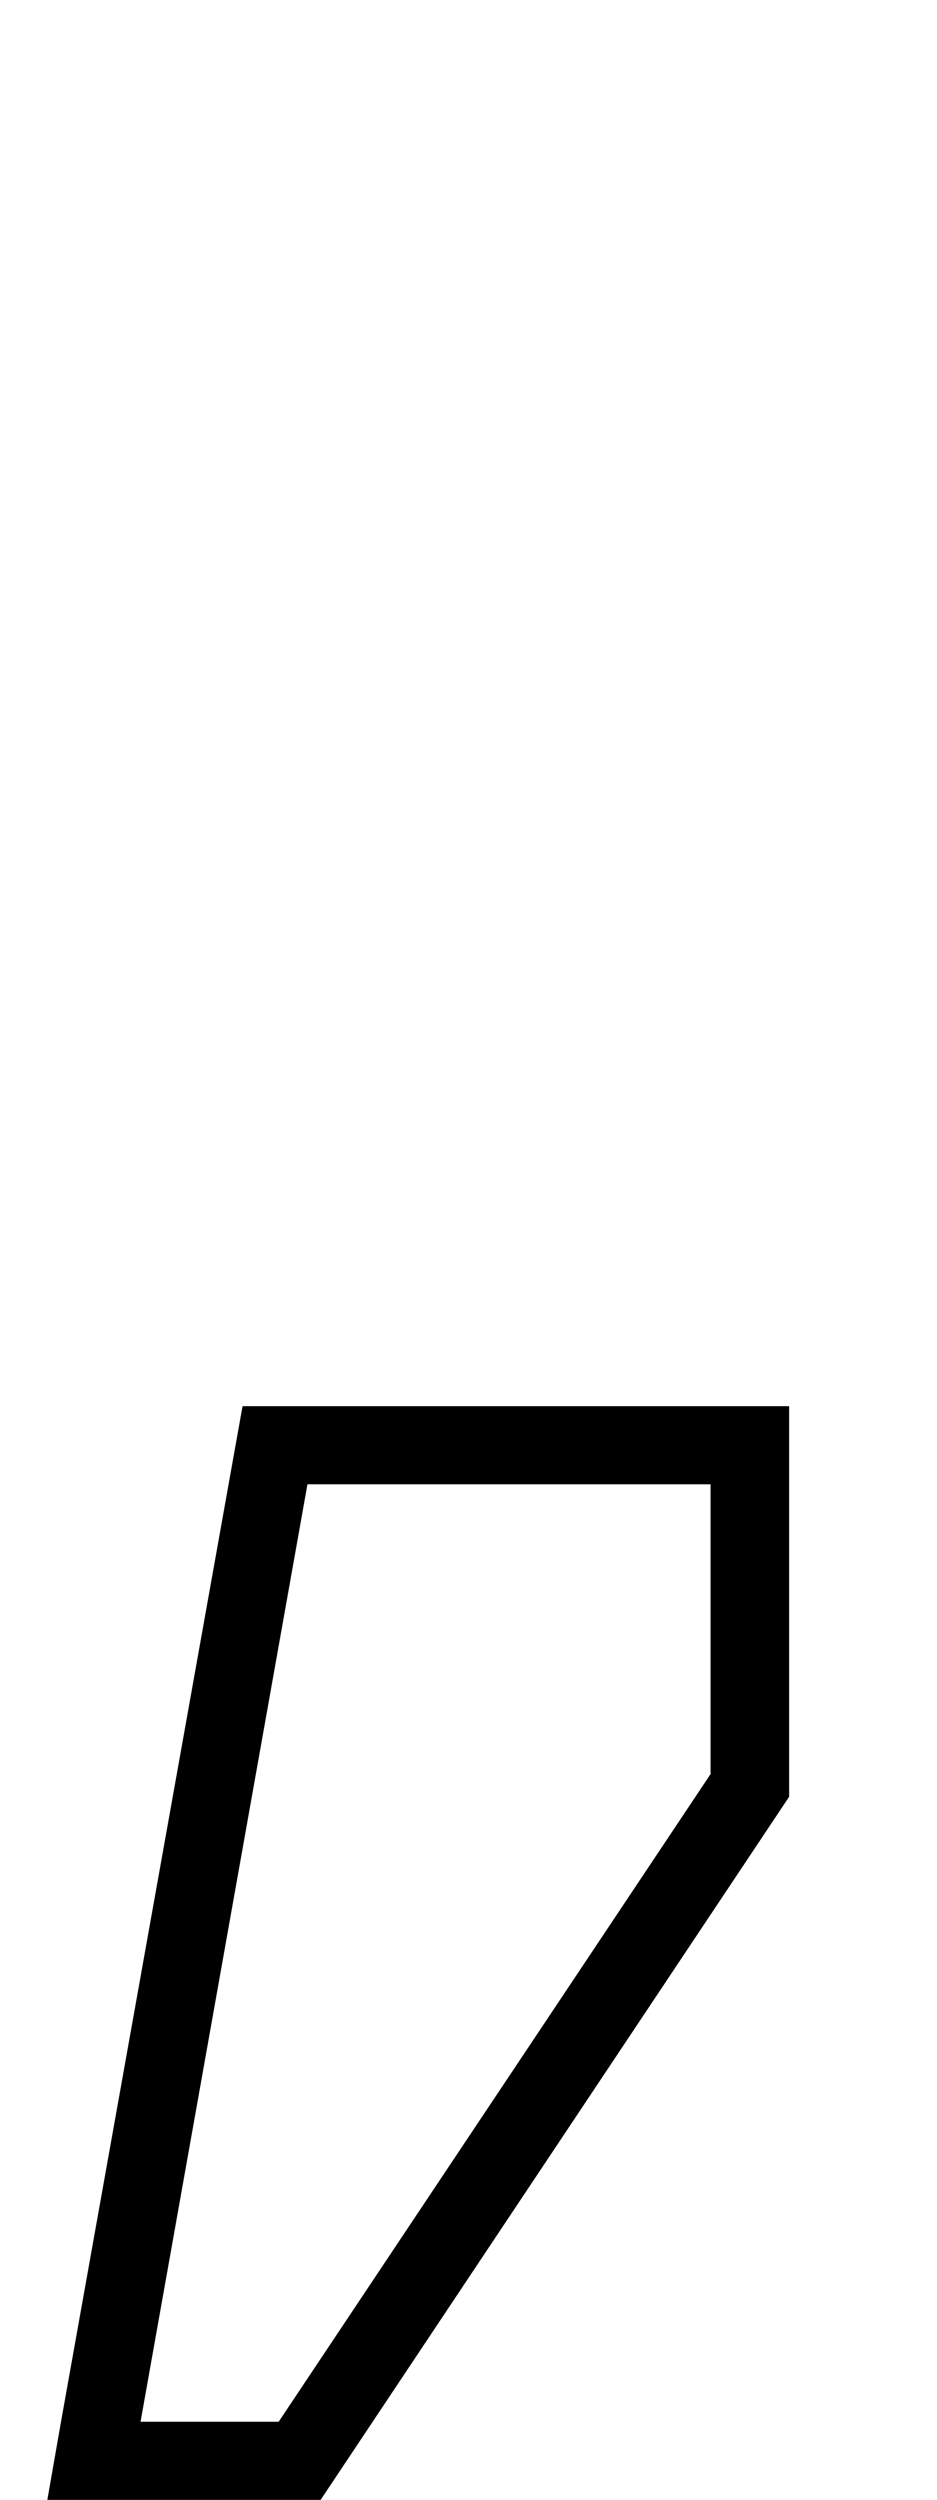
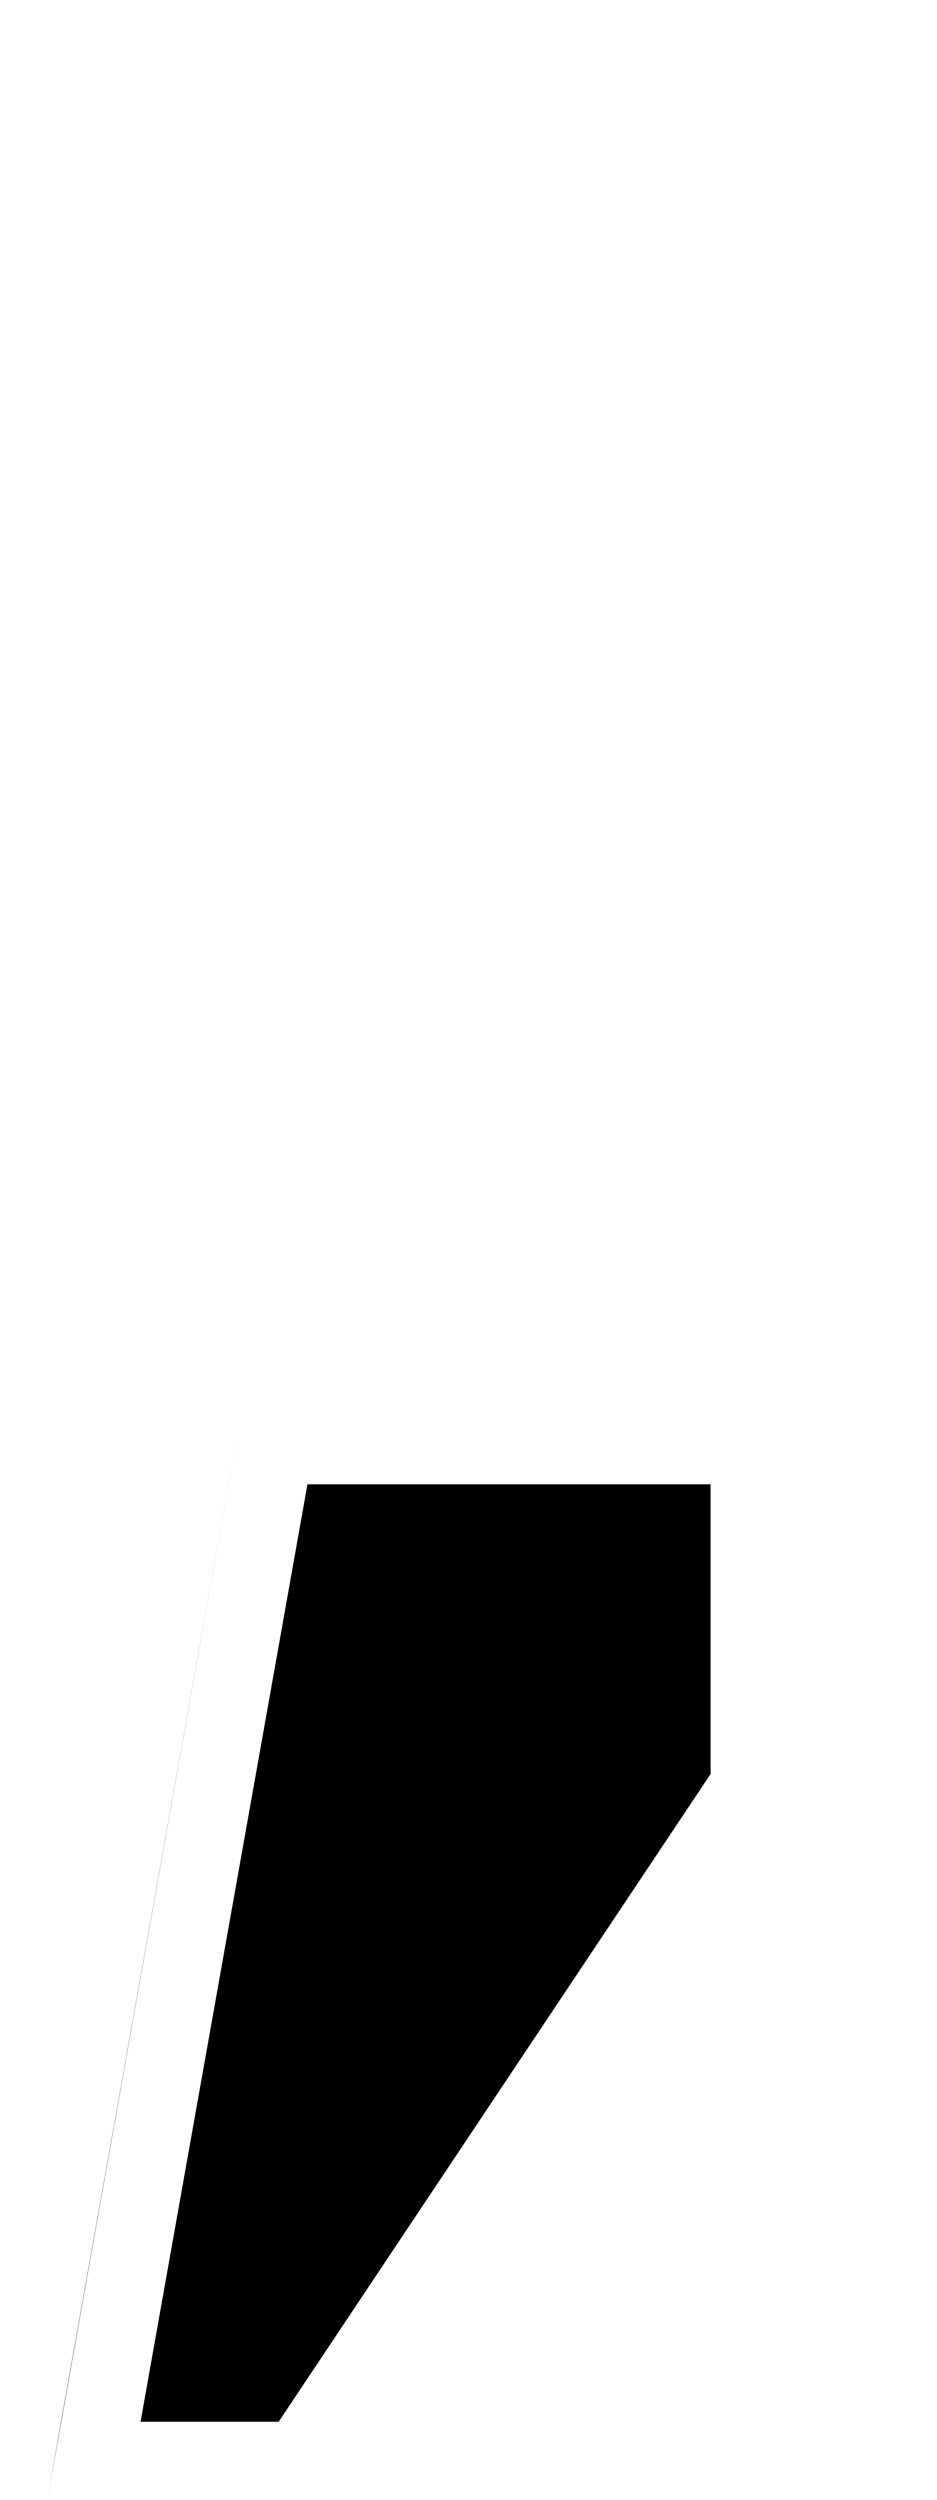
<svg xmlns="http://www.w3.org/2000/svg" viewBox="0 0 192 512">
-   <path d="M145.7 363.2L57.1 496l-28.3 0L63 304l82.6 0 0 59.2zM49.7 288L12.5 496 9.7 512l16.3 0 39.7 0 96-144 0-64 0-16-16 0-96 0z" />
+   <path d="M145.7 363.2L57.1 496l-28.3 0L63 304l82.6 0 0 59.2zM49.7 288L12.5 496 9.7 512z" />
</svg>